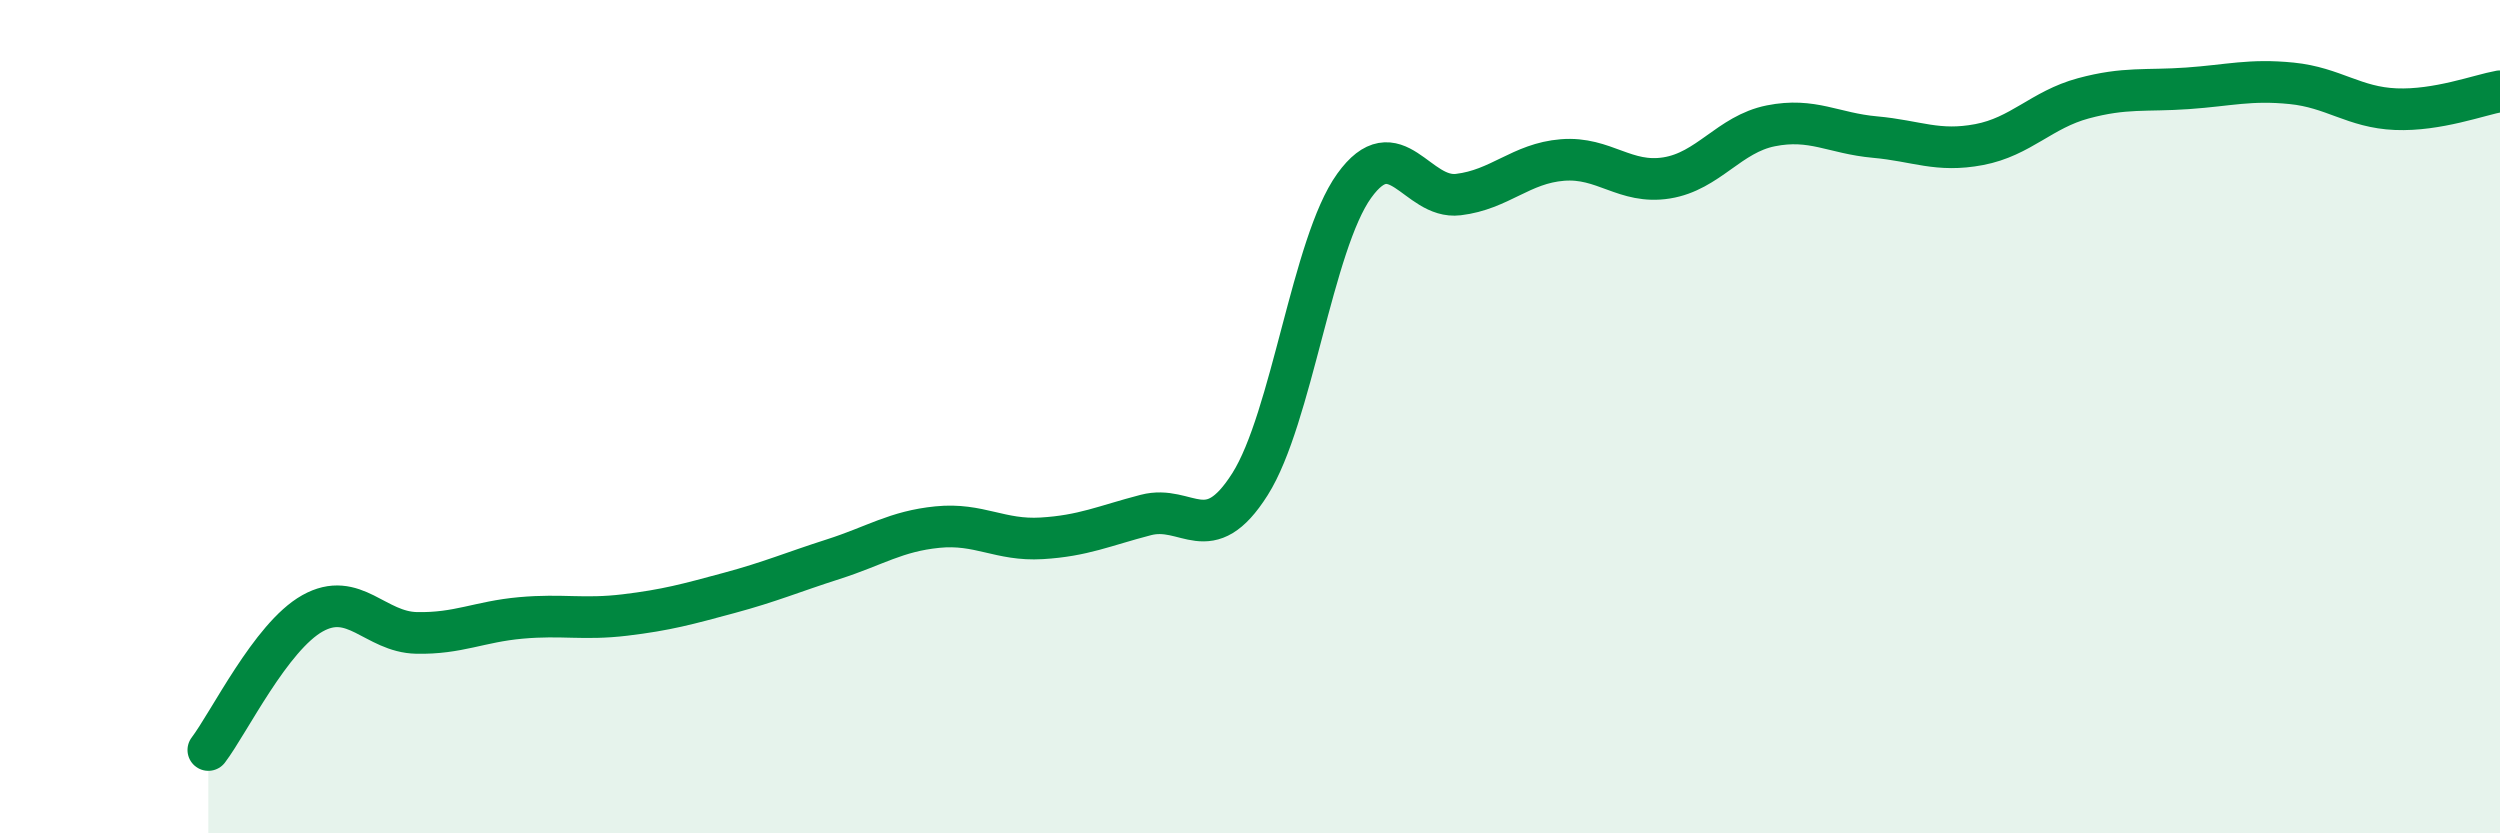
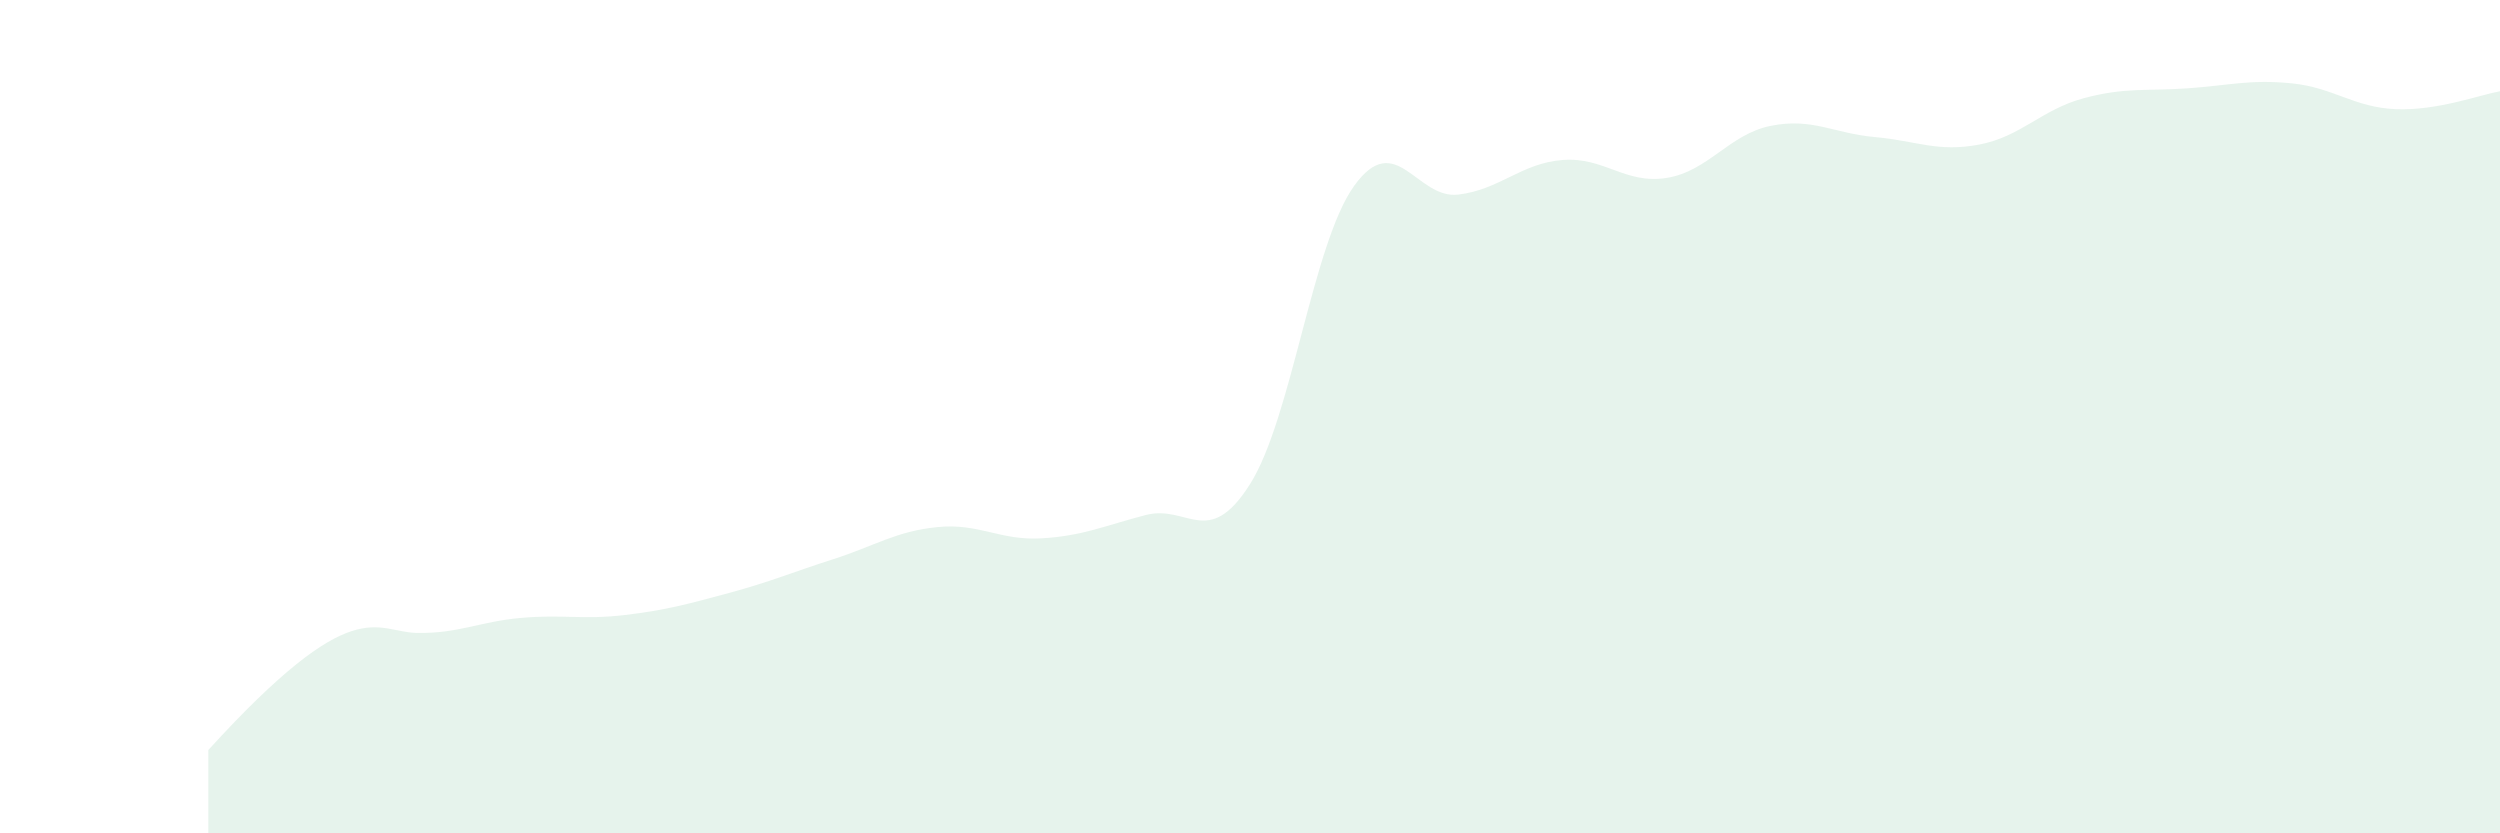
<svg xmlns="http://www.w3.org/2000/svg" width="60" height="20" viewBox="0 0 60 20">
-   <path d="M 5,18 C 5.5,17.34 6.5,15.28 7.5,14.72 C 8.5,14.16 9,15.17 10,15.19 C 11,15.21 11.5,14.92 12.5,14.83 C 13.5,14.74 14,14.88 15,14.76 C 16,14.64 16.5,14.5 17.5,14.23 C 18.5,13.96 19,13.74 20,13.42 C 21,13.1 21.5,12.75 22.5,12.65 C 23.5,12.55 24,12.98 25,12.92 C 26,12.86 26.5,12.62 27.5,12.36 C 28.5,12.1 29,13.2 30,11.62 C 31,10.04 31.5,5.85 32.5,4.46 C 33.5,3.07 34,4.79 35,4.67 C 36,4.55 36.5,3.92 37.5,3.84 C 38.5,3.76 39,4.43 40,4.27 C 41,4.11 41.5,3.22 42.5,3.02 C 43.5,2.82 44,3.2 45,3.29 C 46,3.38 46.5,3.66 47.5,3.47 C 48.5,3.28 49,2.63 50,2.36 C 51,2.09 51.5,2.19 52.5,2.12 C 53.5,2.05 54,1.9 55,2 C 56,2.1 56.5,2.58 57.5,2.62 C 58.5,2.66 59.5,2.28 60,2.19L60 20L5 20Z" fill="#008740" opacity="0.1" stroke-linecap="round" stroke-linejoin="round" />
-   <path d="M 5,18 C 5.5,17.34 6.5,15.28 7.5,14.72 C 8.5,14.16 9,15.17 10,15.19 C 11,15.21 11.5,14.92 12.5,14.83 C 13.5,14.74 14,14.88 15,14.76 C 16,14.64 16.5,14.5 17.5,14.23 C 18.5,13.96 19,13.74 20,13.42 C 21,13.1 21.5,12.75 22.5,12.65 C 23.5,12.55 24,12.98 25,12.92 C 26,12.86 26.5,12.62 27.5,12.36 C 28.5,12.1 29,13.2 30,11.62 C 31,10.04 31.5,5.85 32.5,4.46 C 33.5,3.07 34,4.79 35,4.67 C 36,4.55 36.5,3.92 37.5,3.84 C 38.5,3.76 39,4.43 40,4.27 C 41,4.11 41.5,3.22 42.5,3.02 C 43.5,2.82 44,3.2 45,3.29 C 46,3.38 46.5,3.66 47.5,3.47 C 48.5,3.28 49,2.63 50,2.36 C 51,2.09 51.5,2.19 52.5,2.12 C 53.5,2.05 54,1.9 55,2 C 56,2.1 56.5,2.58 57.5,2.62 C 58.5,2.66 59.5,2.28 60,2.19" stroke="#008740" stroke-width="1" fill="none" stroke-linecap="round" stroke-linejoin="round" />
+   <path d="M 5,18 C 8.5,14.16 9,15.17 10,15.19 C 11,15.21 11.5,14.92 12.5,14.83 C 13.5,14.74 14,14.88 15,14.76 C 16,14.64 16.5,14.5 17.5,14.23 C 18.5,13.96 19,13.74 20,13.42 C 21,13.1 21.5,12.75 22.5,12.65 C 23.5,12.55 24,12.98 25,12.92 C 26,12.86 26.5,12.62 27.5,12.36 C 28.5,12.1 29,13.2 30,11.62 C 31,10.04 31.5,5.85 32.5,4.46 C 33.5,3.07 34,4.79 35,4.67 C 36,4.55 36.5,3.92 37.5,3.84 C 38.5,3.76 39,4.43 40,4.27 C 41,4.11 41.5,3.22 42.5,3.02 C 43.5,2.82 44,3.2 45,3.29 C 46,3.38 46.5,3.66 47.5,3.47 C 48.5,3.28 49,2.63 50,2.36 C 51,2.09 51.5,2.19 52.5,2.12 C 53.5,2.05 54,1.9 55,2 C 56,2.1 56.5,2.58 57.5,2.62 C 58.5,2.66 59.5,2.28 60,2.19L60 20L5 20Z" fill="#008740" opacity="0.1" stroke-linecap="round" stroke-linejoin="round" />
</svg>